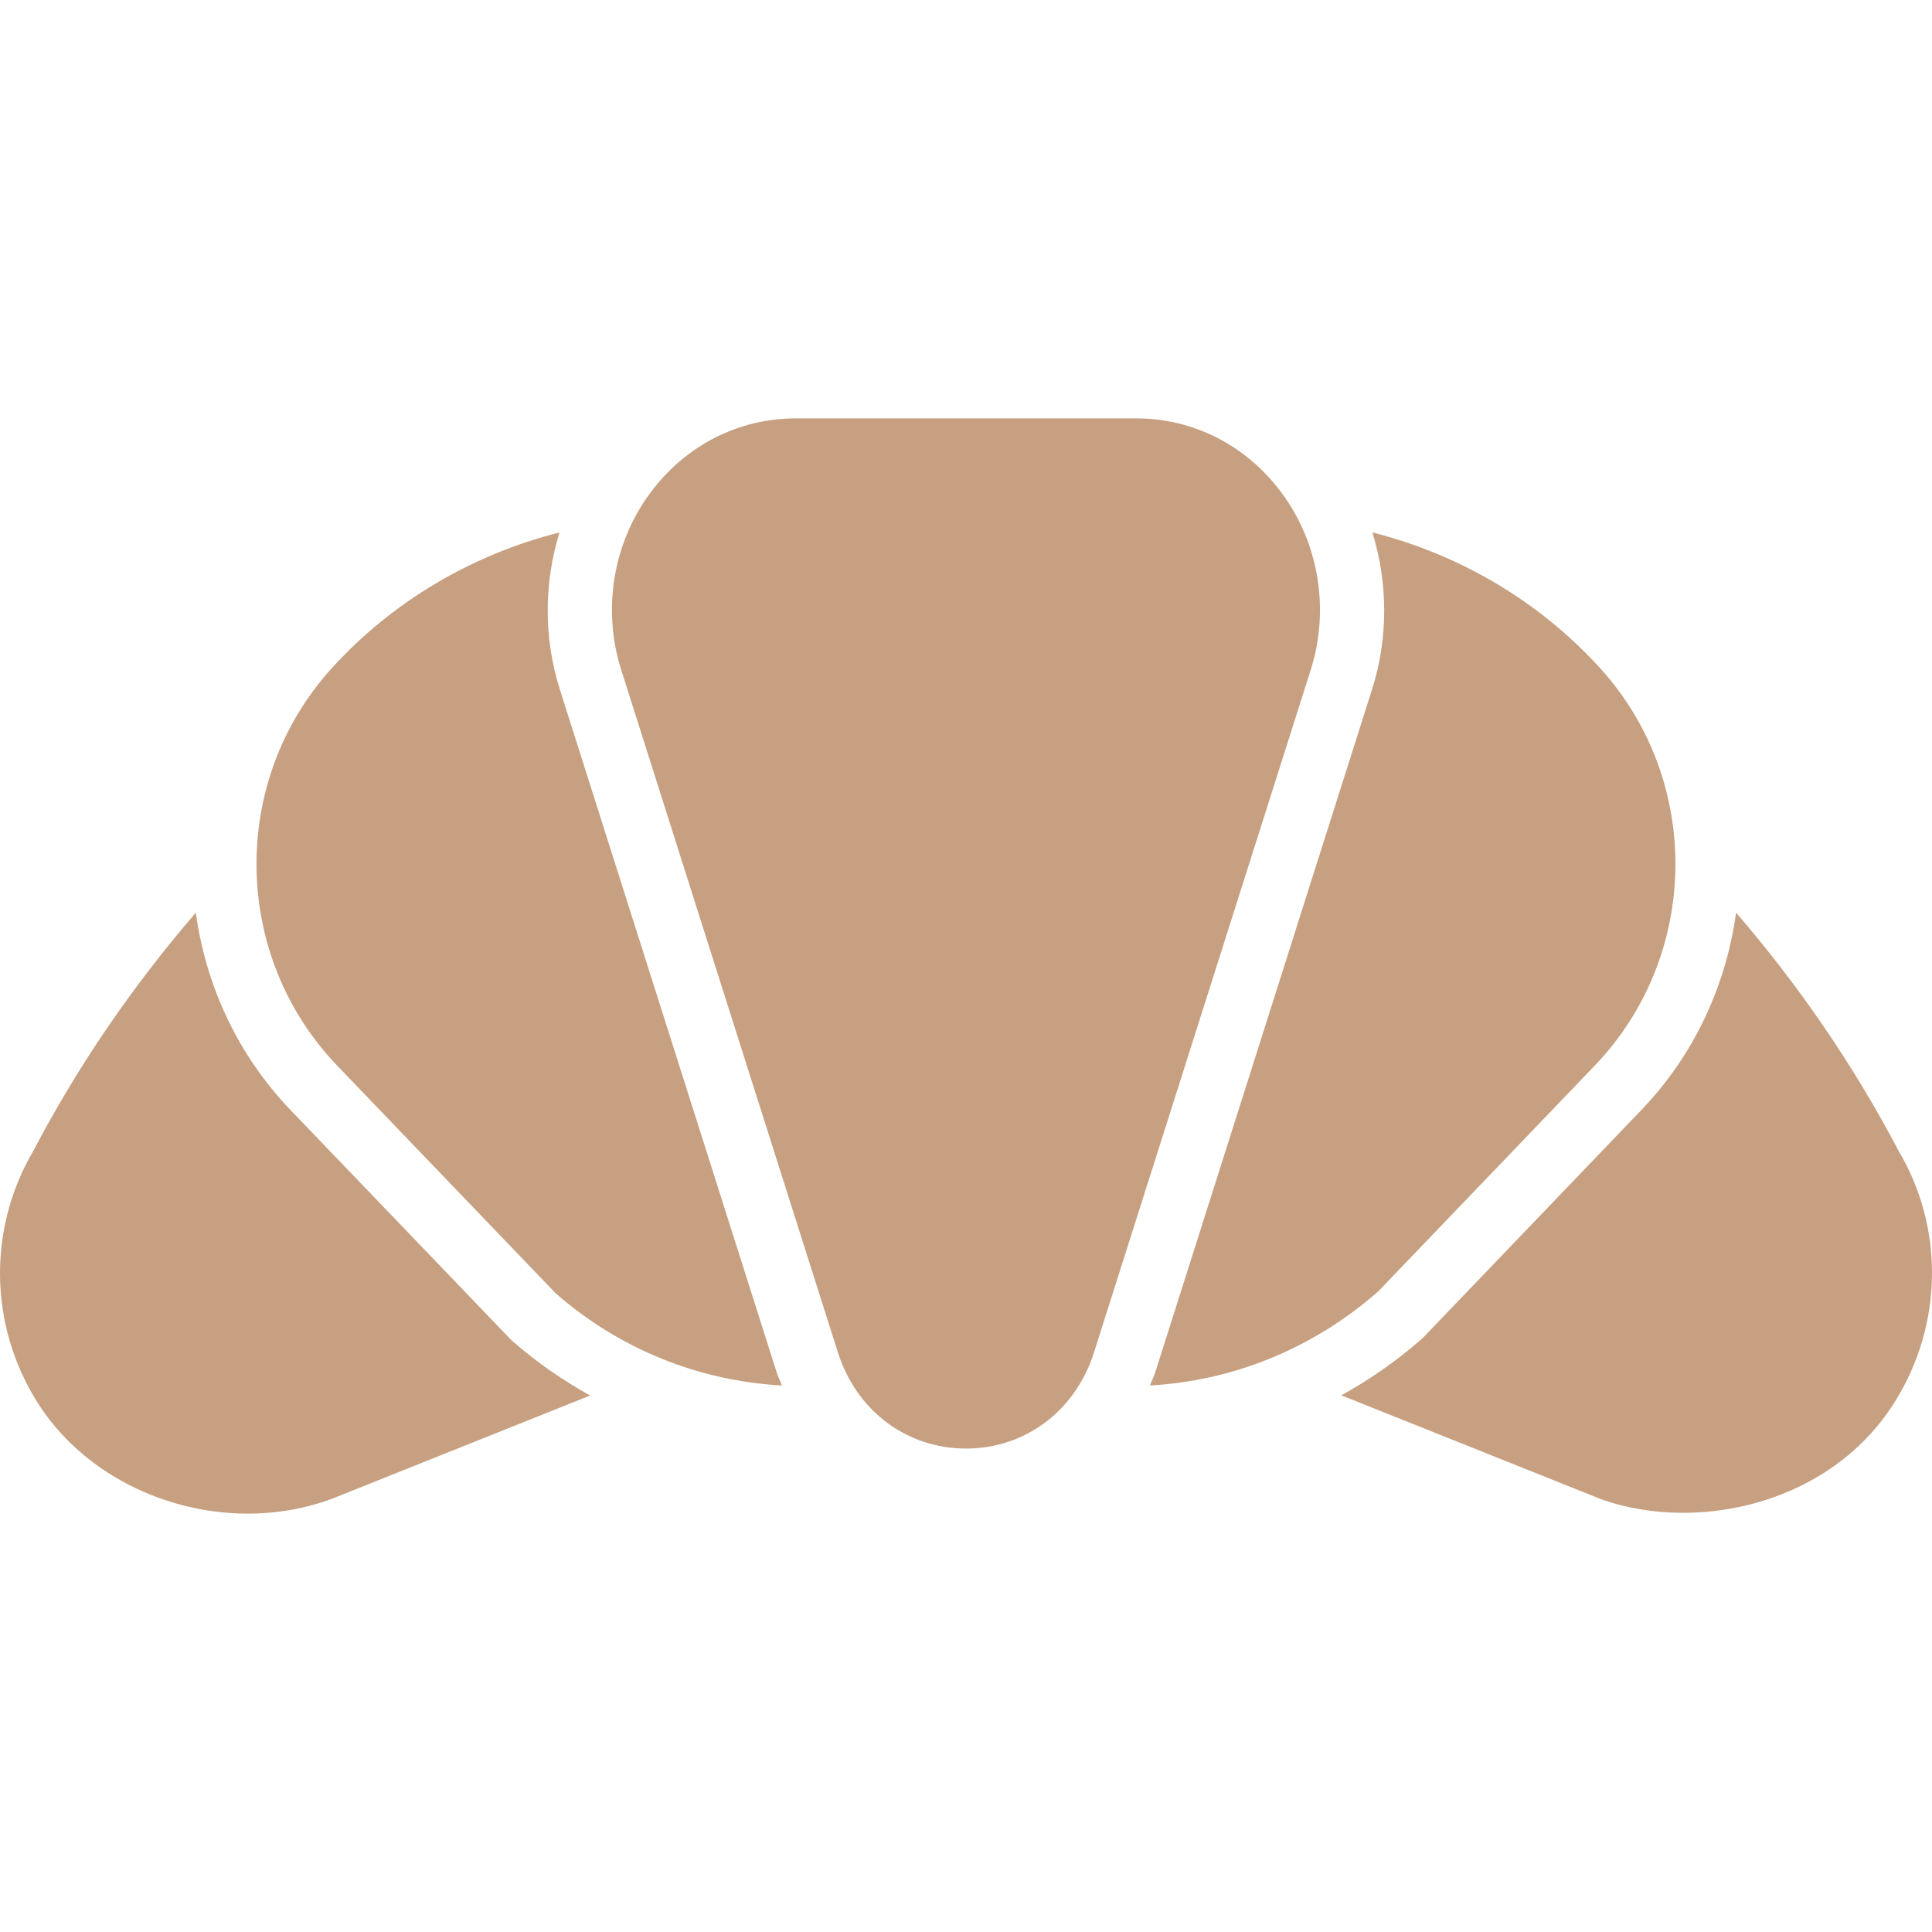
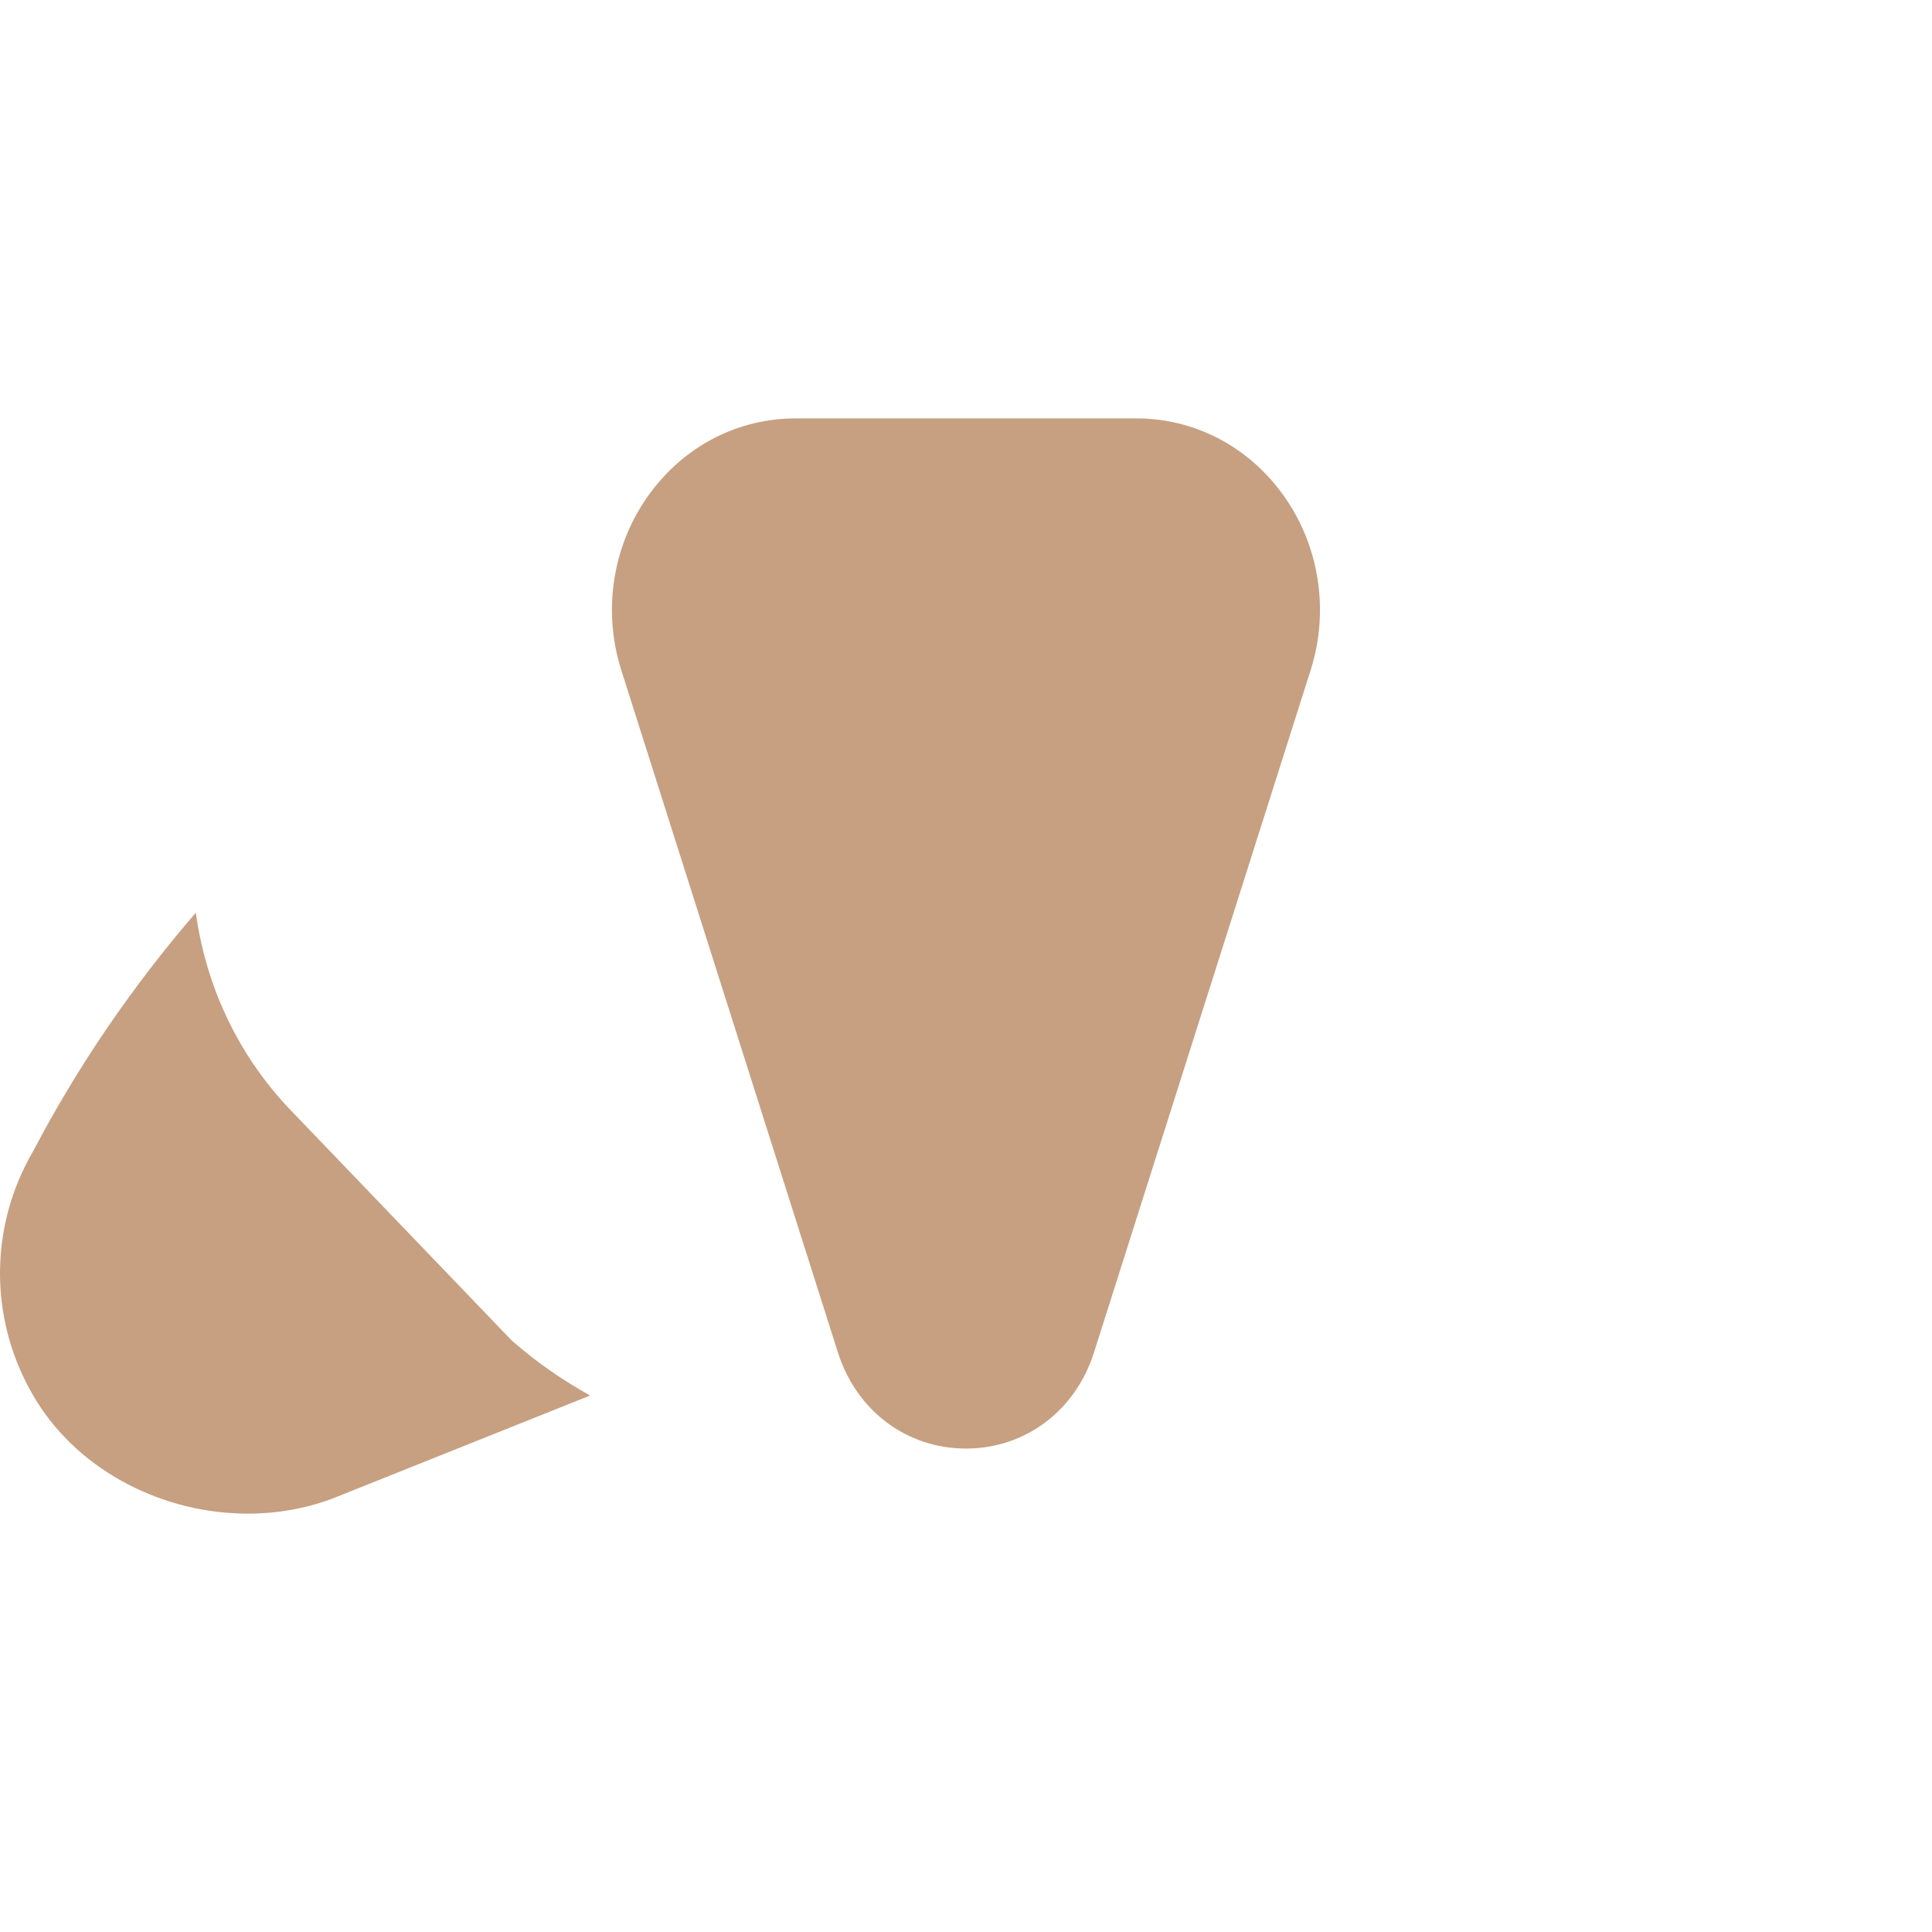
<svg xmlns="http://www.w3.org/2000/svg" fill="#C7A081" height="800px" width="800px" version="1.1" id="Layer_1" viewBox="0 0 512.107 512.107" xml:space="preserve">
  <g transform="translate(-1)">
    <g>
      <g>
        <path d="M340.892,130.873c-9.293-12.698-23.415-19.977-38.758-19.977h-90.18c-15.343,0-29.466,7.279-38.758,19.977     c-9.762,13.338-12.578,30.797-7.526,46.72l57.429,180.89c4.915,15.479,18.236,25.481,33.946,25.481     c15.71,0,29.022-10.001,33.937-25.481l57.438-180.898C353.47,161.67,350.654,144.211,340.892,130.873z" />
-         <path d="M149.399,182.757c-4.343-13.696-4.215-28.245-0.094-41.626c-23.134,5.828-44.365,18.321-60.442,36.07     c-27.076,29.909-26.411,76.143,1.51,105.259l57.924,60.356c16.998,14.882,38.016,23.228,59.989,24.439     c-0.478-1.212-1.058-2.347-1.459-3.61L149.399,182.757z" />
        <path d="M136.499,355.173l-58.445-60.894c-14.199-14.805-22.537-33.254-25.148-52.361C36.139,261.358,21.7,282.461,9.976,304.793     c-12.262,20.753-11.938,46.336,0.836,66.773c11.648,18.637,33.664,29.653,55.876,29.645c7.629,0,15.266-1.297,22.519-4.019     l68.224-27.29c-7.185-3.994-14.037-8.695-20.378-14.242L136.499,355.173z" />
-         <path d="M504.316,305.169c-11.878-22.613-26.359-43.785-43.145-63.258c-2.611,19.115-10.948,37.555-25.148,52.361l-57.89,60.373     l-0.563,0.486c-6.554,5.751-13.619,10.615-21.035,14.72l68.582,27.426c6.716,2.458,14.242,3.721,21.999,3.721     c20.949,0,43.537-9.25,56.149-29.431C516.041,351.129,516.365,325.546,504.316,305.169z" />
-         <path d="M423.708,282.461c27.921-29.116,28.587-75.358,1.51-105.267c-16.077-17.741-37.308-30.234-60.442-36.062     c4.122,13.38,4.25,27.93-0.094,41.617l-57.429,180.898c-0.401,1.254-0.981,2.389-1.459,3.601     c22.008-1.237,43.136-9.694,60.527-24.943L423.708,282.461z" />
      </g>
    </g>
  </g>
</svg>